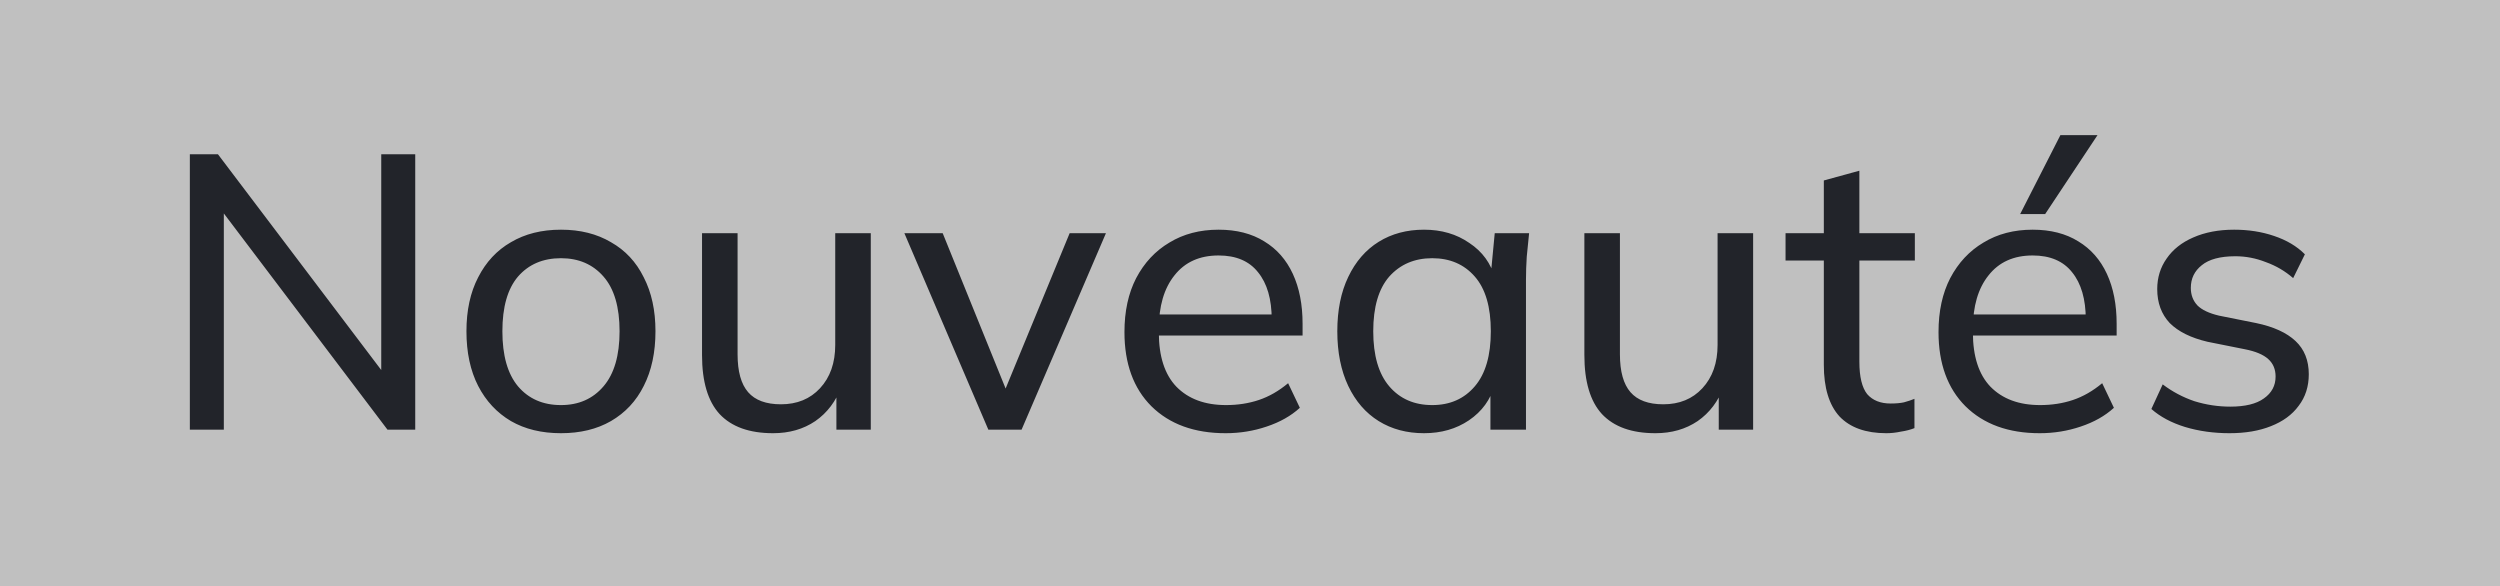
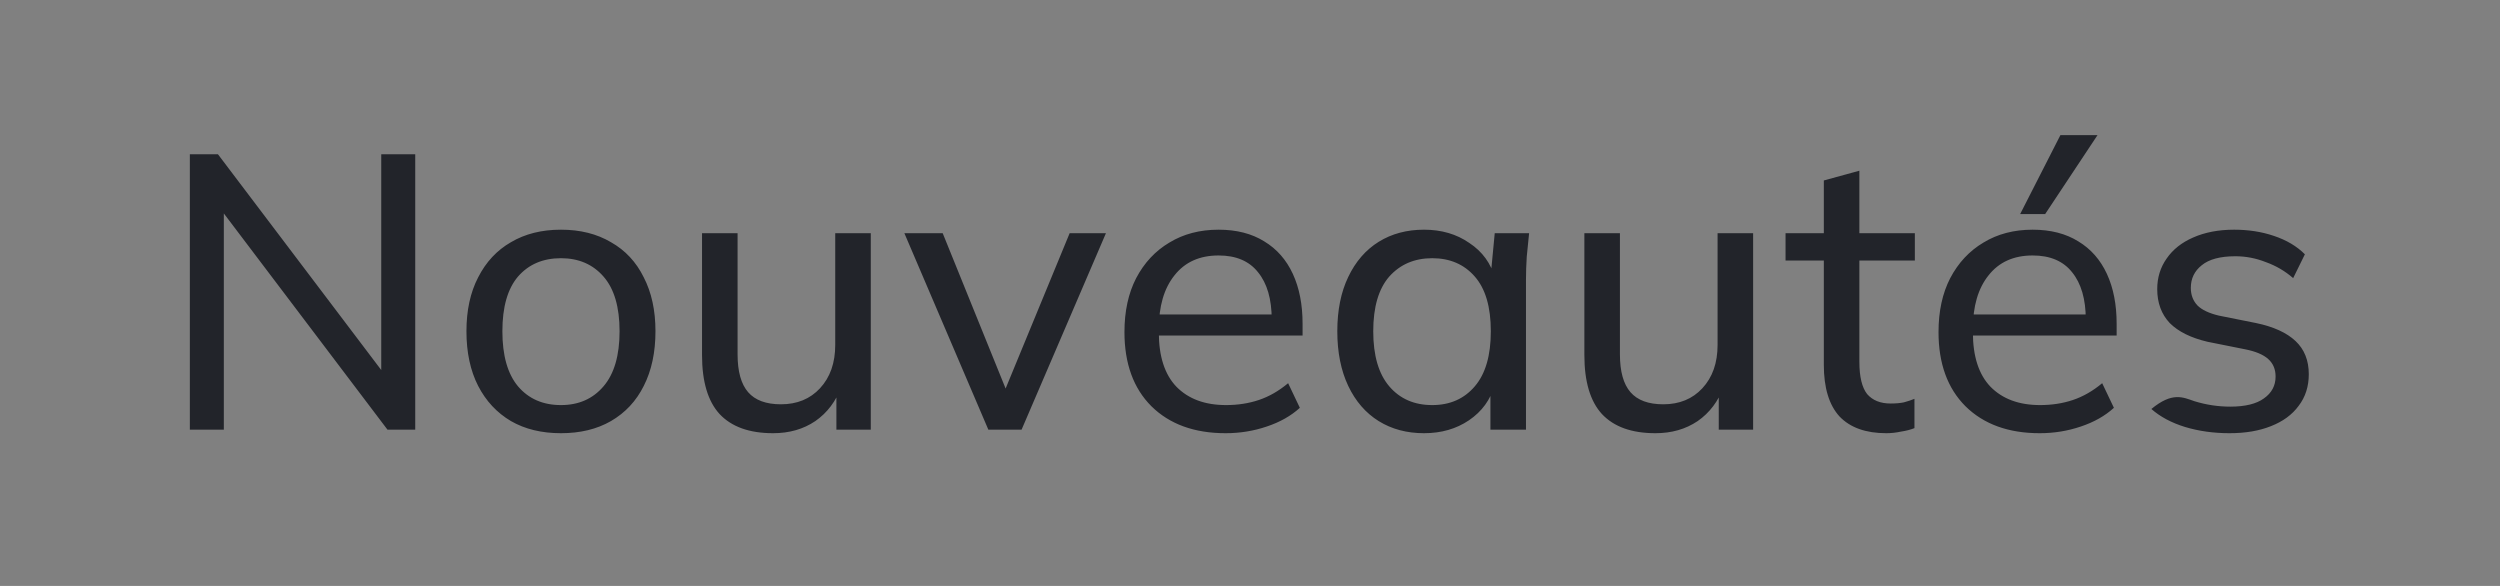
<svg xmlns="http://www.w3.org/2000/svg" width="64" height="15" viewBox="0 0 64 15" fill="none">
  <rect x="0" y="0" width="64" height="15" fill="#808080" stroke="none" />
-   <rect width="64" height="15" fill="white" fill-opacity="0.5" />
-   <path d="M4.86 11V3.95H5.58L10 9.79H9.76V3.95H10.63V11H9.92L5.5 5.16H5.73V11H4.86ZM14.361 11.09C13.867 11.09 13.441 10.987 13.081 10.78C12.72 10.567 12.441 10.267 12.241 9.88C12.04 9.487 11.941 9.02 11.941 8.48C11.941 7.947 12.04 7.487 12.241 7.1C12.441 6.707 12.72 6.407 13.081 6.2C13.441 5.987 13.867 5.88 14.361 5.88C14.854 5.88 15.28 5.987 15.64 6.2C16.007 6.407 16.287 6.707 16.48 7.1C16.68 7.487 16.78 7.947 16.78 8.48C16.78 9.02 16.68 9.487 16.48 9.88C16.287 10.267 16.007 10.567 15.64 10.78C15.28 10.987 14.854 11.09 14.361 11.09ZM14.361 10.37C14.814 10.37 15.177 10.21 15.45 9.89C15.724 9.57 15.861 9.1 15.861 8.48C15.861 7.86 15.724 7.393 15.45 7.08C15.177 6.767 14.814 6.61 14.361 6.61C13.9 6.61 13.534 6.767 13.261 7.08C12.994 7.393 12.861 7.86 12.861 8.48C12.861 9.1 12.994 9.57 13.261 9.89C13.534 10.21 13.9 10.37 14.361 10.37ZM19.792 11.09C19.186 11.09 18.729 10.927 18.422 10.6C18.122 10.273 17.972 9.77 17.972 9.09V5.97H18.882V9.07C18.882 9.51 18.972 9.833 19.152 10.04C19.332 10.247 19.612 10.35 19.992 10.35C20.405 10.35 20.739 10.213 20.992 9.94C21.252 9.66 21.382 9.29 21.382 8.83V5.97H22.292V11H21.412V9.89H21.542C21.402 10.27 21.179 10.567 20.872 10.78C20.566 10.987 20.206 11.09 19.792 11.09ZM25.302 11L23.152 5.97H24.133L25.883 10.29H25.602L27.383 5.97H28.312L26.152 11H25.302ZM31.376 11.09C30.576 11.09 29.943 10.86 29.476 10.4C29.016 9.94 28.786 9.307 28.786 8.5C28.786 7.967 28.886 7.507 29.086 7.12C29.293 6.727 29.576 6.423 29.936 6.21C30.296 5.99 30.716 5.88 31.196 5.88C31.656 5.88 32.046 5.98 32.366 6.18C32.686 6.373 32.929 6.65 33.096 7.01C33.263 7.37 33.346 7.797 33.346 8.29V8.59H29.496V8.05H32.726L32.556 8.18C32.556 7.66 32.44 7.257 32.206 6.97C31.98 6.683 31.643 6.54 31.196 6.54C30.709 6.54 30.333 6.71 30.066 7.05C29.799 7.383 29.666 7.84 29.666 8.42V8.51C29.666 9.123 29.816 9.587 30.116 9.9C30.423 10.213 30.846 10.37 31.386 10.37C31.686 10.37 31.966 10.327 32.226 10.24C32.486 10.153 32.736 10.01 32.976 9.81L33.276 10.44C33.05 10.647 32.766 10.807 32.426 10.92C32.093 11.033 31.743 11.09 31.376 11.09ZM36.455 11.09C36.015 11.09 35.629 10.987 35.295 10.78C34.962 10.573 34.702 10.273 34.515 9.88C34.329 9.487 34.235 9.02 34.235 8.48C34.235 7.94 34.329 7.477 34.515 7.09C34.702 6.697 34.962 6.397 35.295 6.19C35.629 5.983 36.015 5.88 36.455 5.88C36.902 5.88 37.289 5.993 37.615 6.22C37.949 6.44 38.169 6.743 38.275 7.13H38.155L38.265 5.97H39.145C39.125 6.17 39.105 6.37 39.085 6.57C39.072 6.77 39.065 6.967 39.065 7.16V11H38.155V9.85H38.265C38.159 10.23 37.939 10.533 37.605 10.76C37.279 10.98 36.895 11.09 36.455 11.09ZM36.665 10.37C37.119 10.37 37.482 10.21 37.755 9.89C38.029 9.57 38.165 9.1 38.165 8.48C38.165 7.86 38.029 7.393 37.755 7.08C37.482 6.767 37.119 6.61 36.665 6.61C36.212 6.61 35.845 6.767 35.565 7.08C35.292 7.393 35.155 7.86 35.155 8.48C35.155 9.1 35.292 9.57 35.565 9.89C35.839 10.21 36.205 10.37 36.665 10.37ZM42.38 11.09C41.773 11.09 41.317 10.927 41.01 10.6C40.71 10.273 40.56 9.77 40.56 9.09V5.97H41.47V9.07C41.47 9.51 41.56 9.833 41.74 10.04C41.92 10.247 42.2 10.35 42.58 10.35C42.993 10.35 43.327 10.213 43.58 9.94C43.84 9.66 43.97 9.29 43.97 8.83V5.97H44.88V11H44V9.89H44.13C43.99 10.27 43.767 10.567 43.46 10.78C43.153 10.987 42.793 11.09 42.38 11.09ZM48.29 11.09C47.764 11.09 47.364 10.947 47.09 10.66C46.824 10.367 46.69 9.927 46.69 9.34V6.67H45.71V5.97H46.69V4.62L47.6 4.37V5.97H49.02V6.67H47.6V9.26C47.6 9.647 47.667 9.923 47.8 10.09C47.94 10.25 48.14 10.33 48.4 10.33C48.534 10.33 48.647 10.32 48.74 10.3C48.84 10.273 48.93 10.243 49.01 10.21V10.96C48.91 11 48.794 11.03 48.66 11.05C48.534 11.077 48.41 11.09 48.29 11.09ZM52.216 11.09C51.416 11.09 50.783 10.86 50.316 10.4C49.856 9.94 49.626 9.307 49.626 8.5C49.626 7.967 49.726 7.507 49.926 7.12C50.133 6.727 50.416 6.423 50.776 6.21C51.136 5.99 51.556 5.88 52.036 5.88C52.496 5.88 52.886 5.98 53.206 6.18C53.526 6.373 53.769 6.65 53.936 7.01C54.103 7.37 54.186 7.797 54.186 8.29V8.59H50.336V8.05H53.566L53.396 8.18C53.396 7.66 53.279 7.257 53.046 6.97C52.819 6.683 52.483 6.54 52.036 6.54C51.549 6.54 51.173 6.71 50.906 7.05C50.639 7.383 50.506 7.84 50.506 8.42V8.51C50.506 9.123 50.656 9.587 50.956 9.9C51.263 10.213 51.686 10.37 52.226 10.37C52.526 10.37 52.806 10.327 53.066 10.24C53.326 10.153 53.576 10.01 53.816 9.81L54.116 10.44C53.889 10.647 53.606 10.807 53.266 10.92C52.933 11.033 52.583 11.09 52.216 11.09ZM51.716 5.48L52.746 3.46H53.696L52.356 5.48H51.716ZM57.075 11.09C56.669 11.09 56.289 11.037 55.935 10.93C55.589 10.823 55.302 10.67 55.075 10.47L55.365 9.84C55.612 10.027 55.882 10.17 56.175 10.27C56.475 10.363 56.782 10.41 57.095 10.41C57.475 10.41 57.762 10.34 57.955 10.2C58.155 10.06 58.255 9.873 58.255 9.64C58.255 9.453 58.192 9.303 58.065 9.19C57.939 9.077 57.739 8.993 57.465 8.94L56.515 8.75C56.089 8.65 55.765 8.49 55.545 8.27C55.332 8.043 55.225 7.753 55.225 7.4C55.225 7.107 55.305 6.847 55.465 6.62C55.625 6.387 55.852 6.207 56.145 6.08C56.445 5.947 56.795 5.88 57.195 5.88C57.562 5.88 57.902 5.933 58.215 6.04C58.535 6.147 58.799 6.303 59.005 6.51L58.705 7.12C58.499 6.94 58.265 6.803 58.005 6.71C57.752 6.61 57.492 6.56 57.225 6.56C56.839 6.56 56.552 6.637 56.365 6.79C56.179 6.937 56.085 7.13 56.085 7.37C56.085 7.55 56.142 7.7 56.255 7.82C56.369 7.933 56.552 8.02 56.805 8.08L57.755 8.27C58.202 8.363 58.539 8.517 58.765 8.73C58.992 8.943 59.105 9.227 59.105 9.58C59.105 9.893 59.019 10.163 58.845 10.39C58.679 10.617 58.442 10.79 58.135 10.91C57.835 11.03 57.482 11.09 57.075 11.09Z" fill="#22242A" />
+   <path d="M4.86 11V3.95H5.58L10 9.79H9.76V3.95H10.63V11H9.92L5.5 5.16H5.73V11H4.86ZM14.361 11.09C13.867 11.09 13.441 10.987 13.081 10.78C12.72 10.567 12.441 10.267 12.241 9.88C12.04 9.487 11.941 9.02 11.941 8.48C11.941 7.947 12.04 7.487 12.241 7.1C12.441 6.707 12.72 6.407 13.081 6.2C13.441 5.987 13.867 5.88 14.361 5.88C14.854 5.88 15.28 5.987 15.64 6.2C16.007 6.407 16.287 6.707 16.48 7.1C16.68 7.487 16.78 7.947 16.78 8.48C16.78 9.02 16.68 9.487 16.48 9.88C16.287 10.267 16.007 10.567 15.64 10.78C15.28 10.987 14.854 11.09 14.361 11.09ZM14.361 10.37C14.814 10.37 15.177 10.21 15.45 9.89C15.724 9.57 15.861 9.1 15.861 8.48C15.861 7.86 15.724 7.393 15.45 7.08C15.177 6.767 14.814 6.61 14.361 6.61C13.9 6.61 13.534 6.767 13.261 7.08C12.994 7.393 12.861 7.86 12.861 8.48C12.861 9.1 12.994 9.57 13.261 9.89C13.534 10.21 13.9 10.37 14.361 10.37ZM19.792 11.09C19.186 11.09 18.729 10.927 18.422 10.6C18.122 10.273 17.972 9.77 17.972 9.09V5.97H18.882V9.07C18.882 9.51 18.972 9.833 19.152 10.04C19.332 10.247 19.612 10.35 19.992 10.35C20.405 10.35 20.739 10.213 20.992 9.94C21.252 9.66 21.382 9.29 21.382 8.83V5.97H22.292V11H21.412V9.89H21.542C21.402 10.27 21.179 10.567 20.872 10.78C20.566 10.987 20.206 11.09 19.792 11.09ZM25.302 11L23.152 5.97H24.133L25.883 10.29H25.602L27.383 5.97H28.312L26.152 11H25.302ZM31.376 11.09C30.576 11.09 29.943 10.86 29.476 10.4C29.016 9.94 28.786 9.307 28.786 8.5C28.786 7.967 28.886 7.507 29.086 7.12C29.293 6.727 29.576 6.423 29.936 6.21C30.296 5.99 30.716 5.88 31.196 5.88C31.656 5.88 32.046 5.98 32.366 6.18C32.686 6.373 32.929 6.65 33.096 7.01C33.263 7.37 33.346 7.797 33.346 8.29V8.59H29.496V8.05H32.726L32.556 8.18C32.556 7.66 32.44 7.257 32.206 6.97C31.98 6.683 31.643 6.54 31.196 6.54C30.709 6.54 30.333 6.71 30.066 7.05C29.799 7.383 29.666 7.84 29.666 8.42V8.51C29.666 9.123 29.816 9.587 30.116 9.9C30.423 10.213 30.846 10.37 31.386 10.37C31.686 10.37 31.966 10.327 32.226 10.24C32.486 10.153 32.736 10.01 32.976 9.81L33.276 10.44C33.05 10.647 32.766 10.807 32.426 10.92C32.093 11.033 31.743 11.09 31.376 11.09ZM36.455 11.09C36.015 11.09 35.629 10.987 35.295 10.78C34.962 10.573 34.702 10.273 34.515 9.88C34.329 9.487 34.235 9.02 34.235 8.48C34.235 7.94 34.329 7.477 34.515 7.09C34.702 6.697 34.962 6.397 35.295 6.19C35.629 5.983 36.015 5.88 36.455 5.88C36.902 5.88 37.289 5.993 37.615 6.22C37.949 6.44 38.169 6.743 38.275 7.13H38.155L38.265 5.97H39.145C39.125 6.17 39.105 6.37 39.085 6.57C39.072 6.77 39.065 6.967 39.065 7.16V11H38.155V9.85H38.265C38.159 10.23 37.939 10.533 37.605 10.76C37.279 10.98 36.895 11.09 36.455 11.09ZM36.665 10.37C37.119 10.37 37.482 10.21 37.755 9.89C38.029 9.57 38.165 9.1 38.165 8.48C38.165 7.86 38.029 7.393 37.755 7.08C37.482 6.767 37.119 6.61 36.665 6.61C36.212 6.61 35.845 6.767 35.565 7.08C35.292 7.393 35.155 7.86 35.155 8.48C35.155 9.1 35.292 9.57 35.565 9.89C35.839 10.21 36.205 10.37 36.665 10.37ZM42.38 11.09C41.773 11.09 41.317 10.927 41.01 10.6C40.71 10.273 40.56 9.77 40.56 9.09V5.97H41.47V9.07C41.47 9.51 41.56 9.833 41.74 10.04C41.92 10.247 42.2 10.35 42.58 10.35C42.993 10.35 43.327 10.213 43.58 9.94C43.84 9.66 43.97 9.29 43.97 8.83V5.97H44.88V11H44V9.89H44.13C43.99 10.27 43.767 10.567 43.46 10.78C43.153 10.987 42.793 11.09 42.38 11.09ZM48.29 11.09C47.764 11.09 47.364 10.947 47.09 10.66C46.824 10.367 46.69 9.927 46.69 9.34V6.67H45.71V5.97H46.69V4.62L47.6 4.37V5.97H49.02V6.67H47.6V9.26C47.6 9.647 47.667 9.923 47.8 10.09C47.94 10.25 48.14 10.33 48.4 10.33C48.534 10.33 48.647 10.32 48.74 10.3C48.84 10.273 48.93 10.243 49.01 10.21V10.96C48.91 11 48.794 11.03 48.66 11.05C48.534 11.077 48.41 11.09 48.29 11.09ZM52.216 11.09C51.416 11.09 50.783 10.86 50.316 10.4C49.856 9.94 49.626 9.307 49.626 8.5C49.626 7.967 49.726 7.507 49.926 7.12C50.133 6.727 50.416 6.423 50.776 6.21C51.136 5.99 51.556 5.88 52.036 5.88C52.496 5.88 52.886 5.98 53.206 6.18C53.526 6.373 53.769 6.65 53.936 7.01C54.103 7.37 54.186 7.797 54.186 8.29V8.59H50.336V8.05H53.566L53.396 8.18C53.396 7.66 53.279 7.257 53.046 6.97C52.819 6.683 52.483 6.54 52.036 6.54C51.549 6.54 51.173 6.71 50.906 7.05C50.639 7.383 50.506 7.84 50.506 8.42V8.51C50.506 9.123 50.656 9.587 50.956 9.9C51.263 10.213 51.686 10.37 52.226 10.37C52.526 10.37 52.806 10.327 53.066 10.24C53.326 10.153 53.576 10.01 53.816 9.81L54.116 10.44C53.889 10.647 53.606 10.807 53.266 10.92C52.933 11.033 52.583 11.09 52.216 11.09ZM51.716 5.48L52.746 3.46H53.696L52.356 5.48H51.716ZM57.075 11.09C56.669 11.09 56.289 11.037 55.935 10.93C55.589 10.823 55.302 10.67 55.075 10.47C55.612 10.027 55.882 10.17 56.175 10.27C56.475 10.363 56.782 10.41 57.095 10.41C57.475 10.41 57.762 10.34 57.955 10.2C58.155 10.06 58.255 9.873 58.255 9.64C58.255 9.453 58.192 9.303 58.065 9.19C57.939 9.077 57.739 8.993 57.465 8.94L56.515 8.75C56.089 8.65 55.765 8.49 55.545 8.27C55.332 8.043 55.225 7.753 55.225 7.4C55.225 7.107 55.305 6.847 55.465 6.62C55.625 6.387 55.852 6.207 56.145 6.08C56.445 5.947 56.795 5.88 57.195 5.88C57.562 5.88 57.902 5.933 58.215 6.04C58.535 6.147 58.799 6.303 59.005 6.51L58.705 7.12C58.499 6.94 58.265 6.803 58.005 6.71C57.752 6.61 57.492 6.56 57.225 6.56C56.839 6.56 56.552 6.637 56.365 6.79C56.179 6.937 56.085 7.13 56.085 7.37C56.085 7.55 56.142 7.7 56.255 7.82C56.369 7.933 56.552 8.02 56.805 8.08L57.755 8.27C58.202 8.363 58.539 8.517 58.765 8.73C58.992 8.943 59.105 9.227 59.105 9.58C59.105 9.893 59.019 10.163 58.845 10.39C58.679 10.617 58.442 10.79 58.135 10.91C57.835 11.03 57.482 11.09 57.075 11.09Z" fill="#22242A" />
</svg>